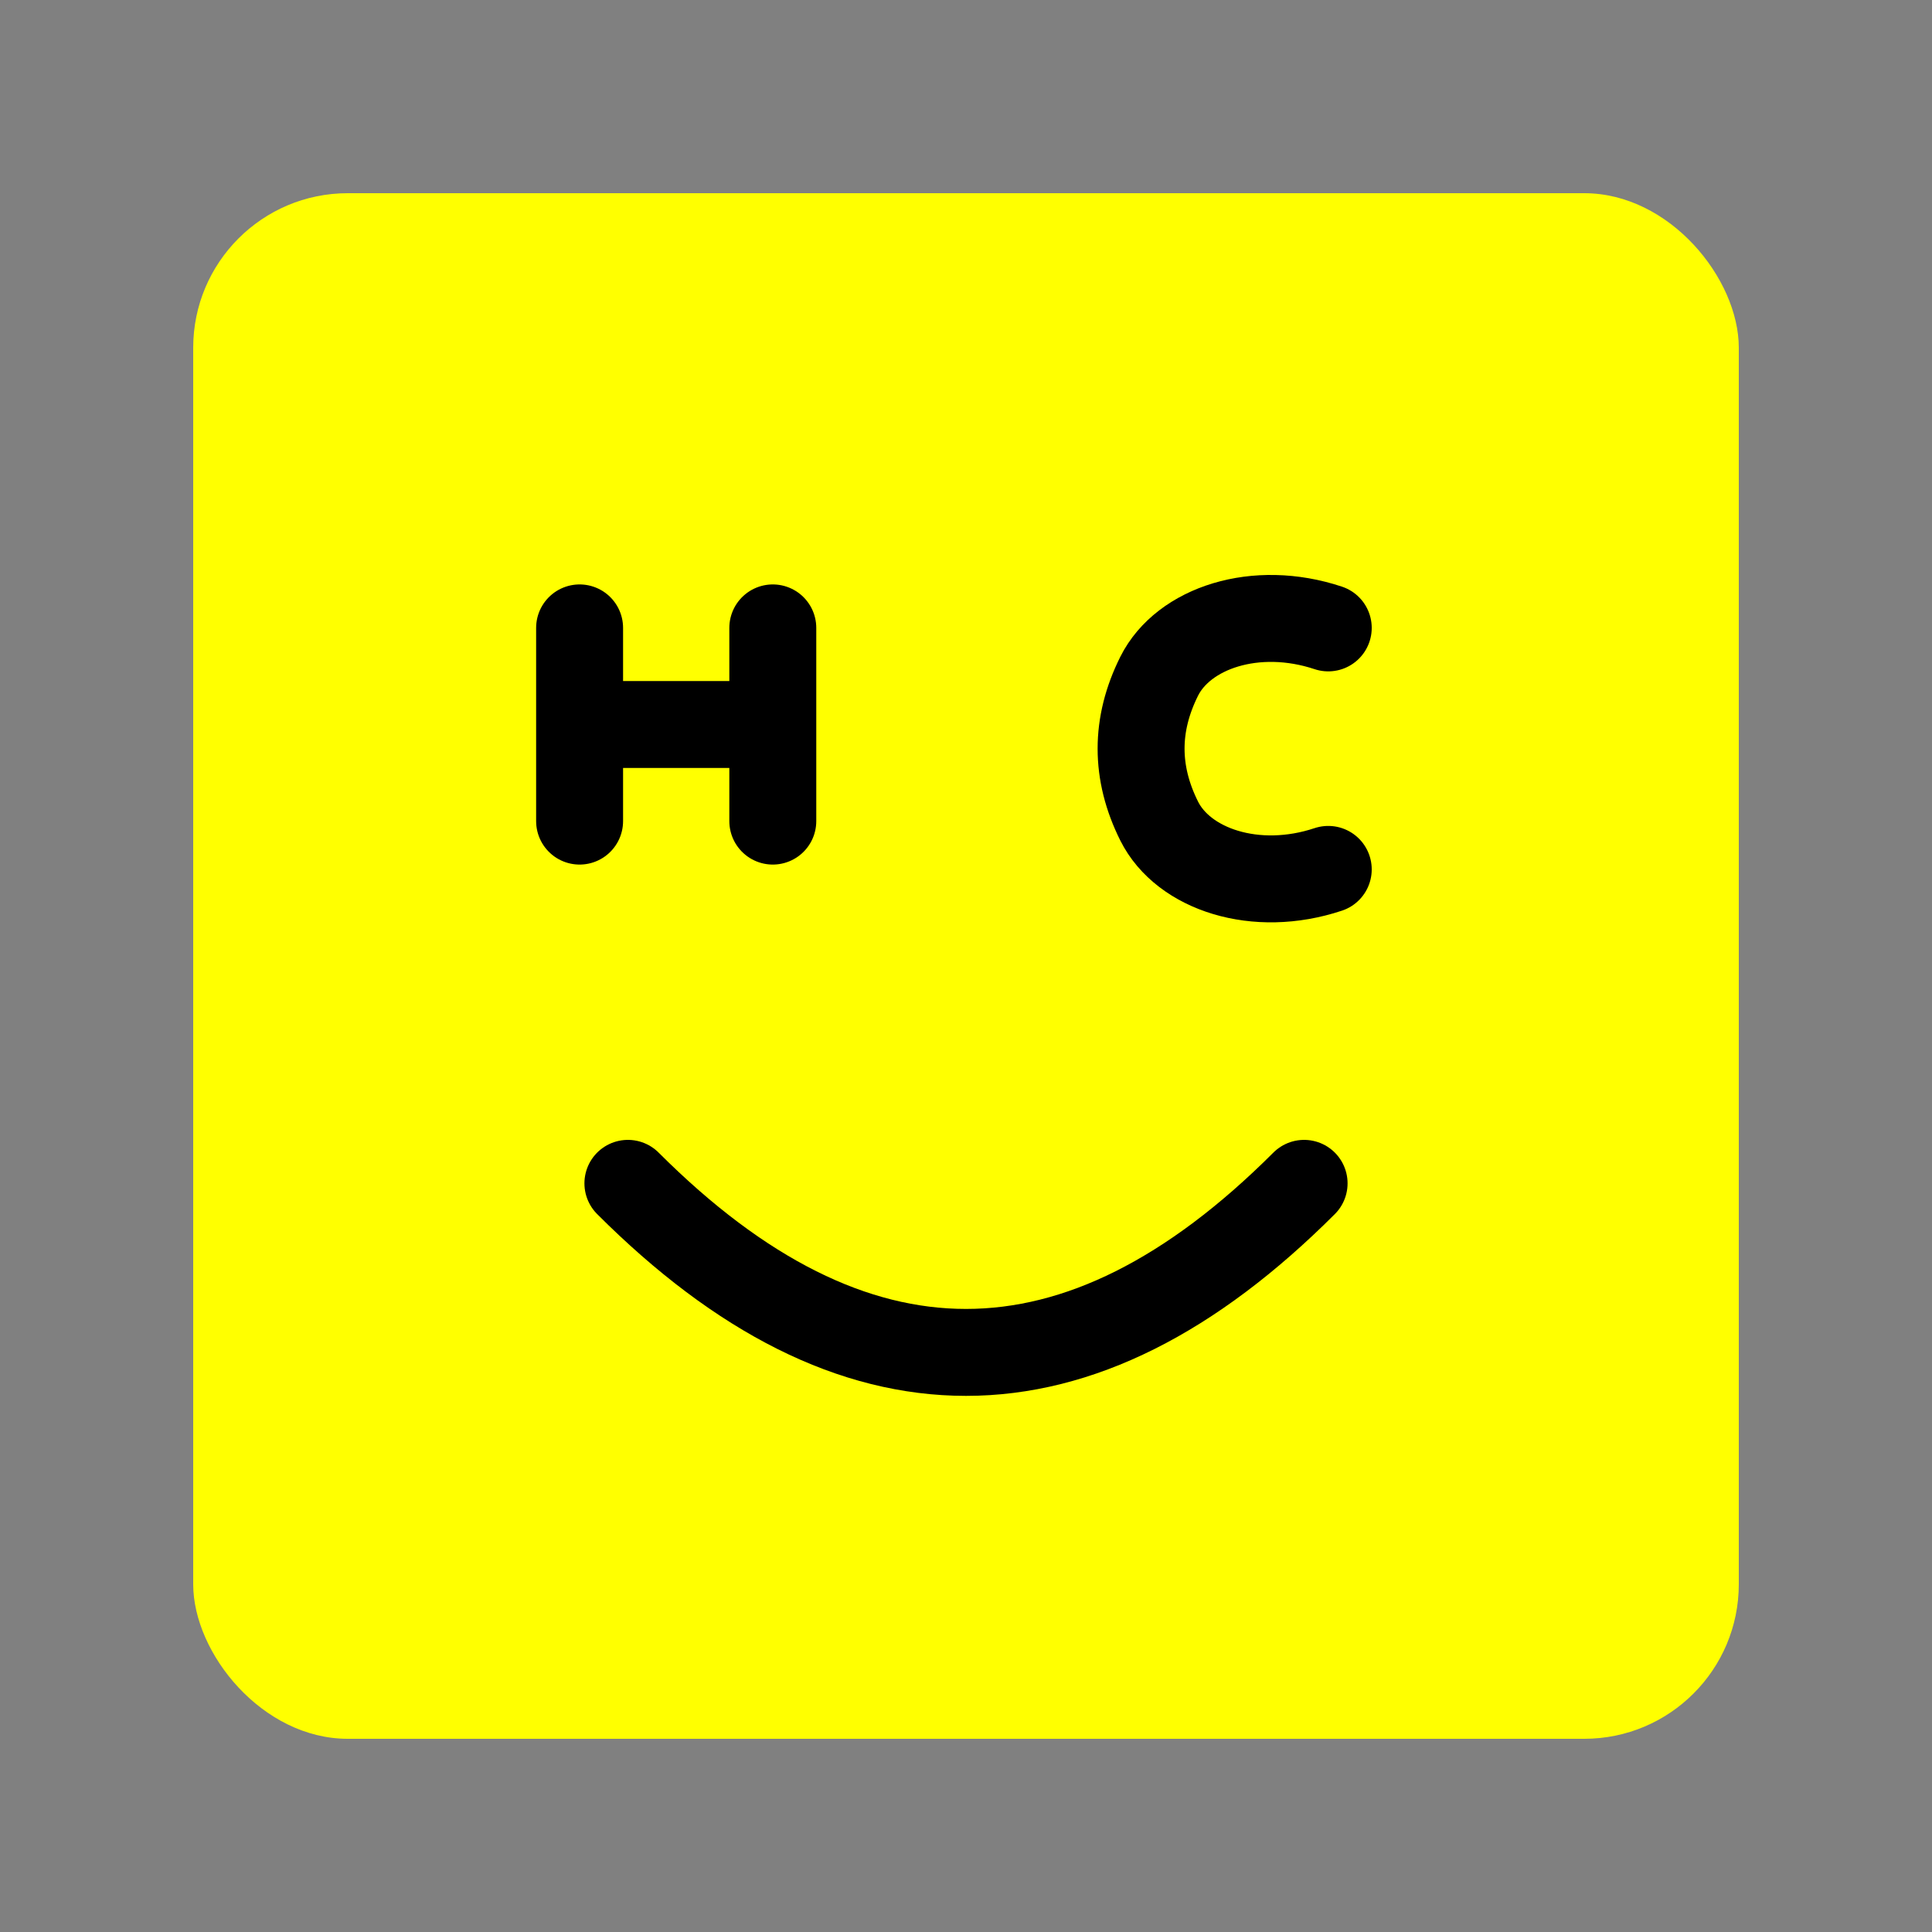
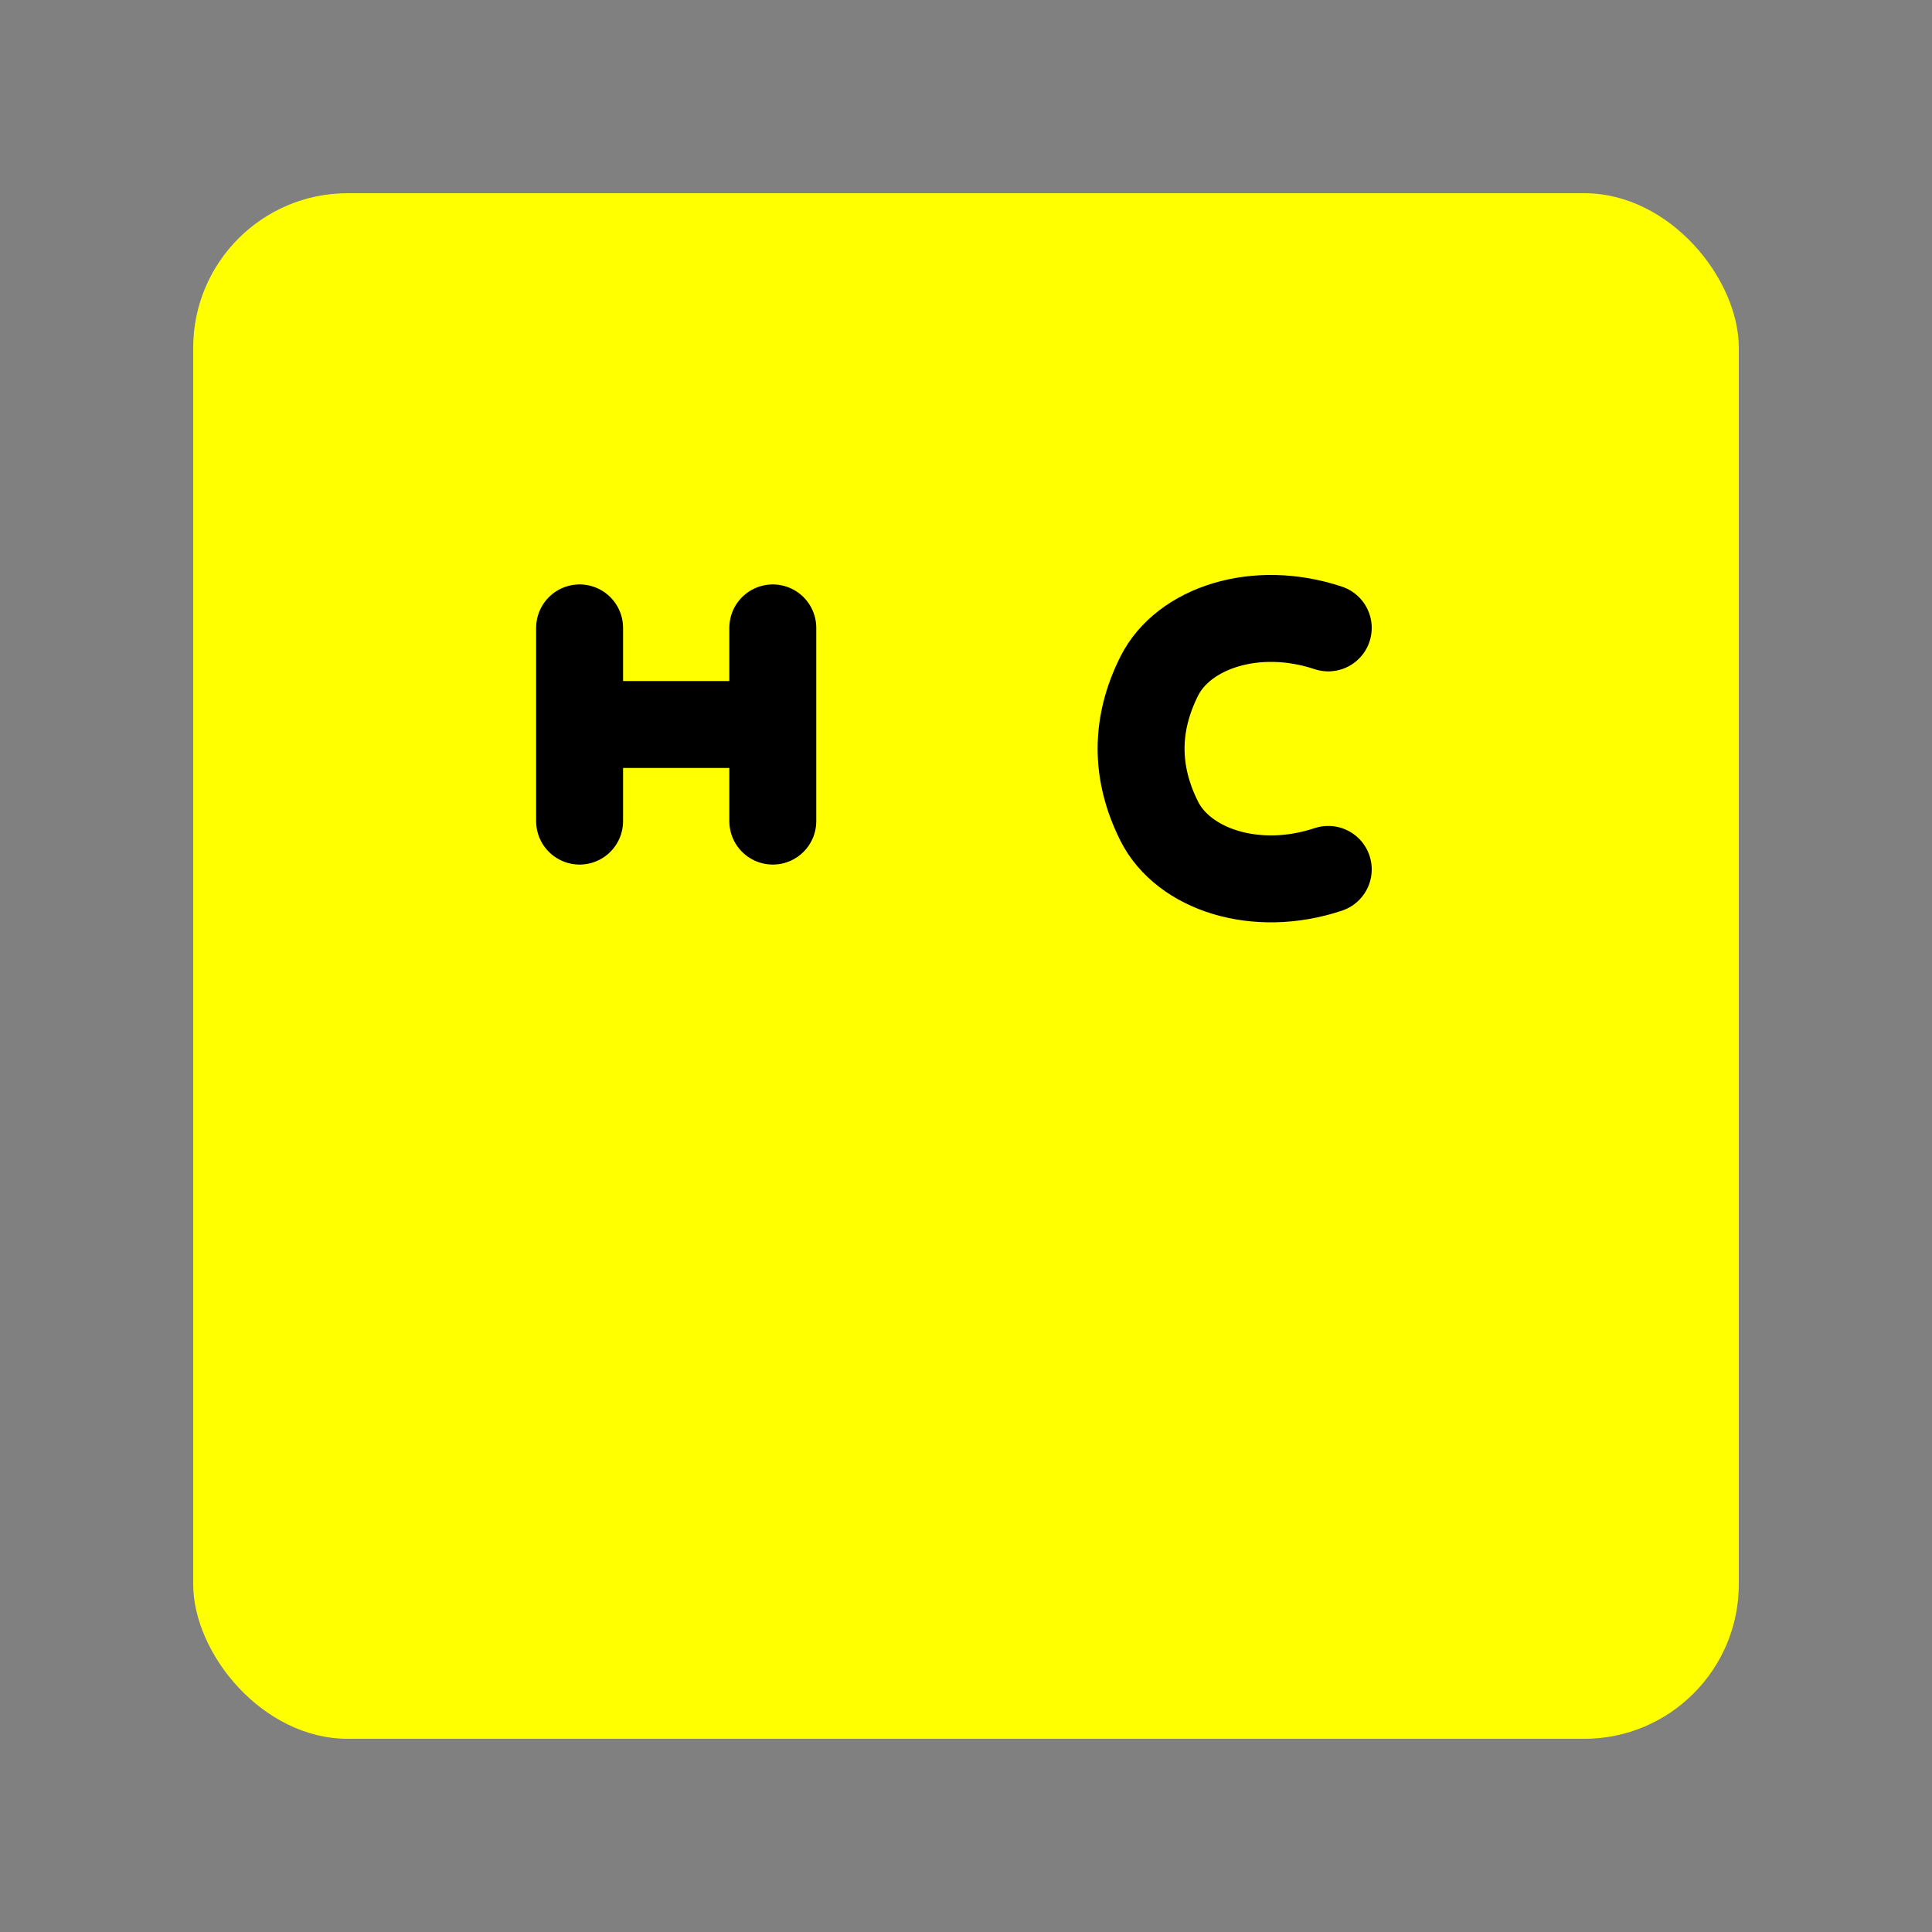
<svg xmlns="http://www.w3.org/2000/svg" version="1.1" width="100" height="100">
  <rect width="100%" height="100%" fill="#808080" stroke="none" />
  <svg viewBox="0 0 100 100">
    <rect x="10" y="10" width="80" height="80" rx="8" fill="#FFFF00" />
    <g transform="translate(50, 50) scale(0.25)">
      <g transform="translate(-60, -50)">
        <path d="M-20,-20 L-20,20 M20,-20 L20,20 M-20,0 L20,0" stroke="#000000" stroke-width="18" stroke-linecap="round" stroke-linejoin="round" />
      </g>
      <g transform="translate(60, -50)">
        <path d="M15,-20 C0,-25 -15,-20 -20,-10 C-25,0 -25,10 -20,20 C-15,30 0,35 15,30" stroke="#000000" stroke-width="18" stroke-linecap="round" stroke-linejoin="round" fill="none" />
      </g>
-       <path d="M-70,45 Q0,115 70,45" stroke="#000000" stroke-width="18" fill="none" stroke-linecap="round" />
    </g>
  </svg>
  <style>@media (prefers-color-scheme: light) { :root { filter: none; } }
@media (prefers-color-scheme: dark) { :root { filter: none; } }
</style>
</svg>